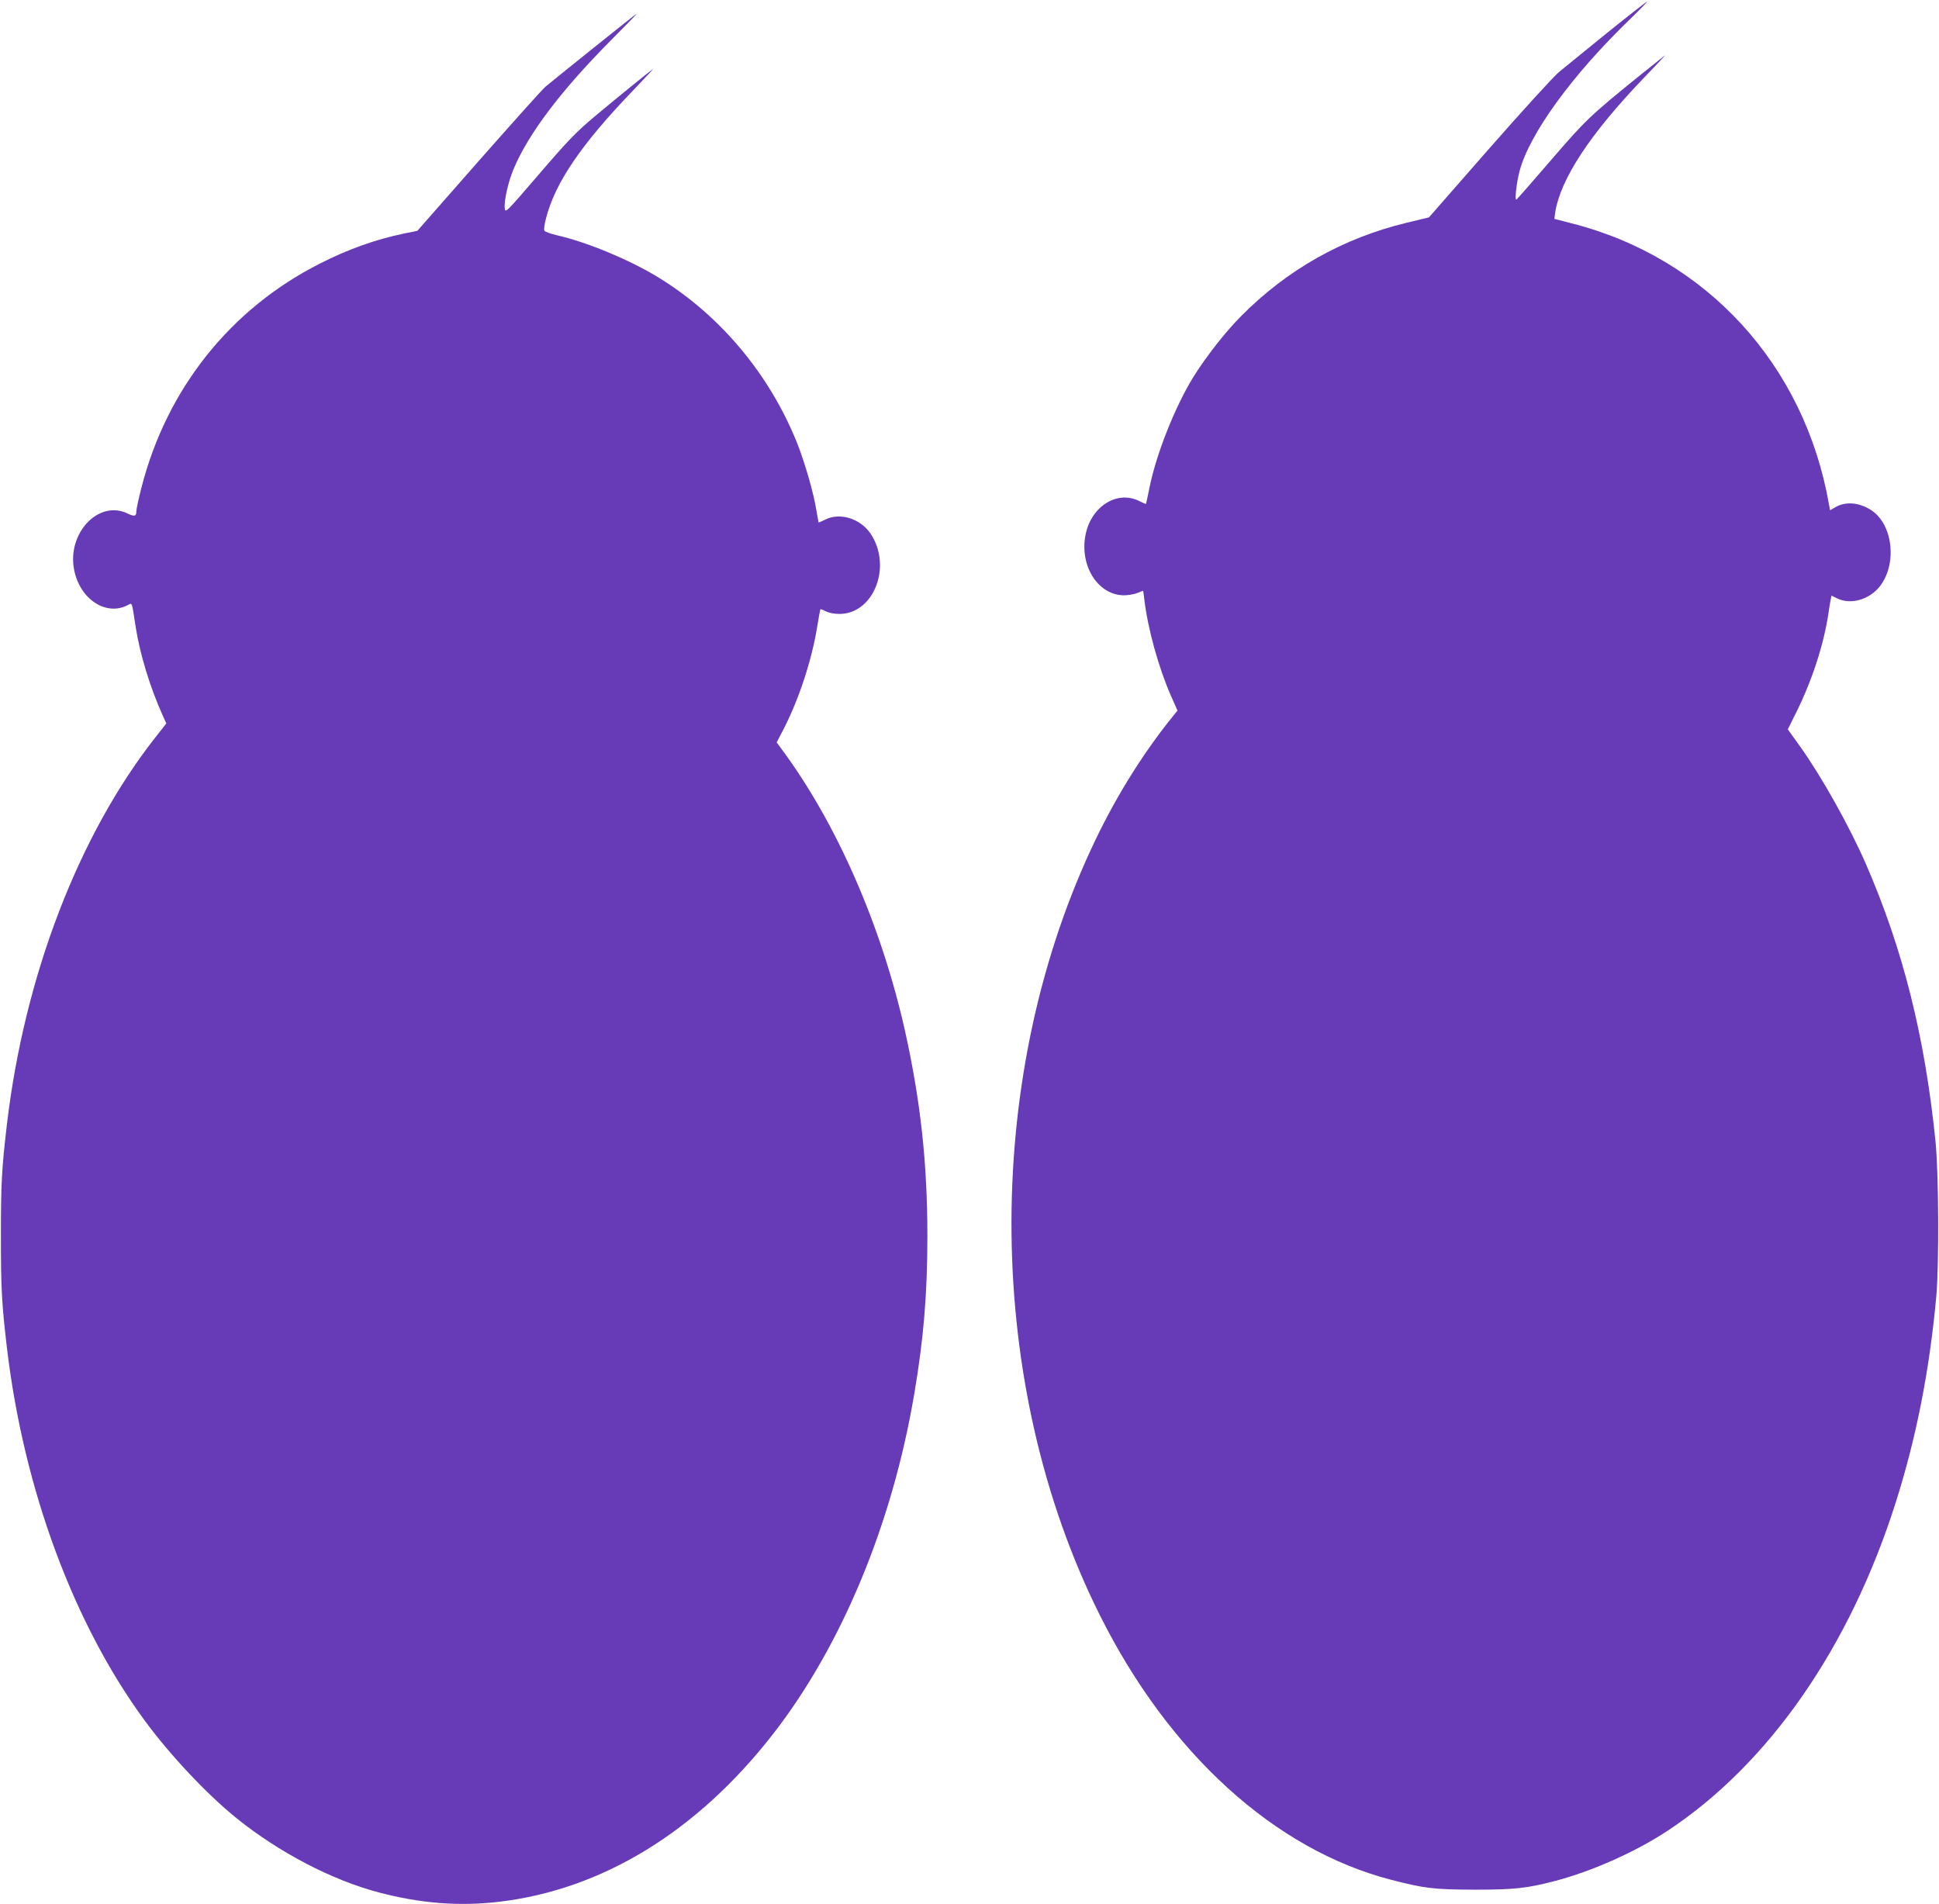
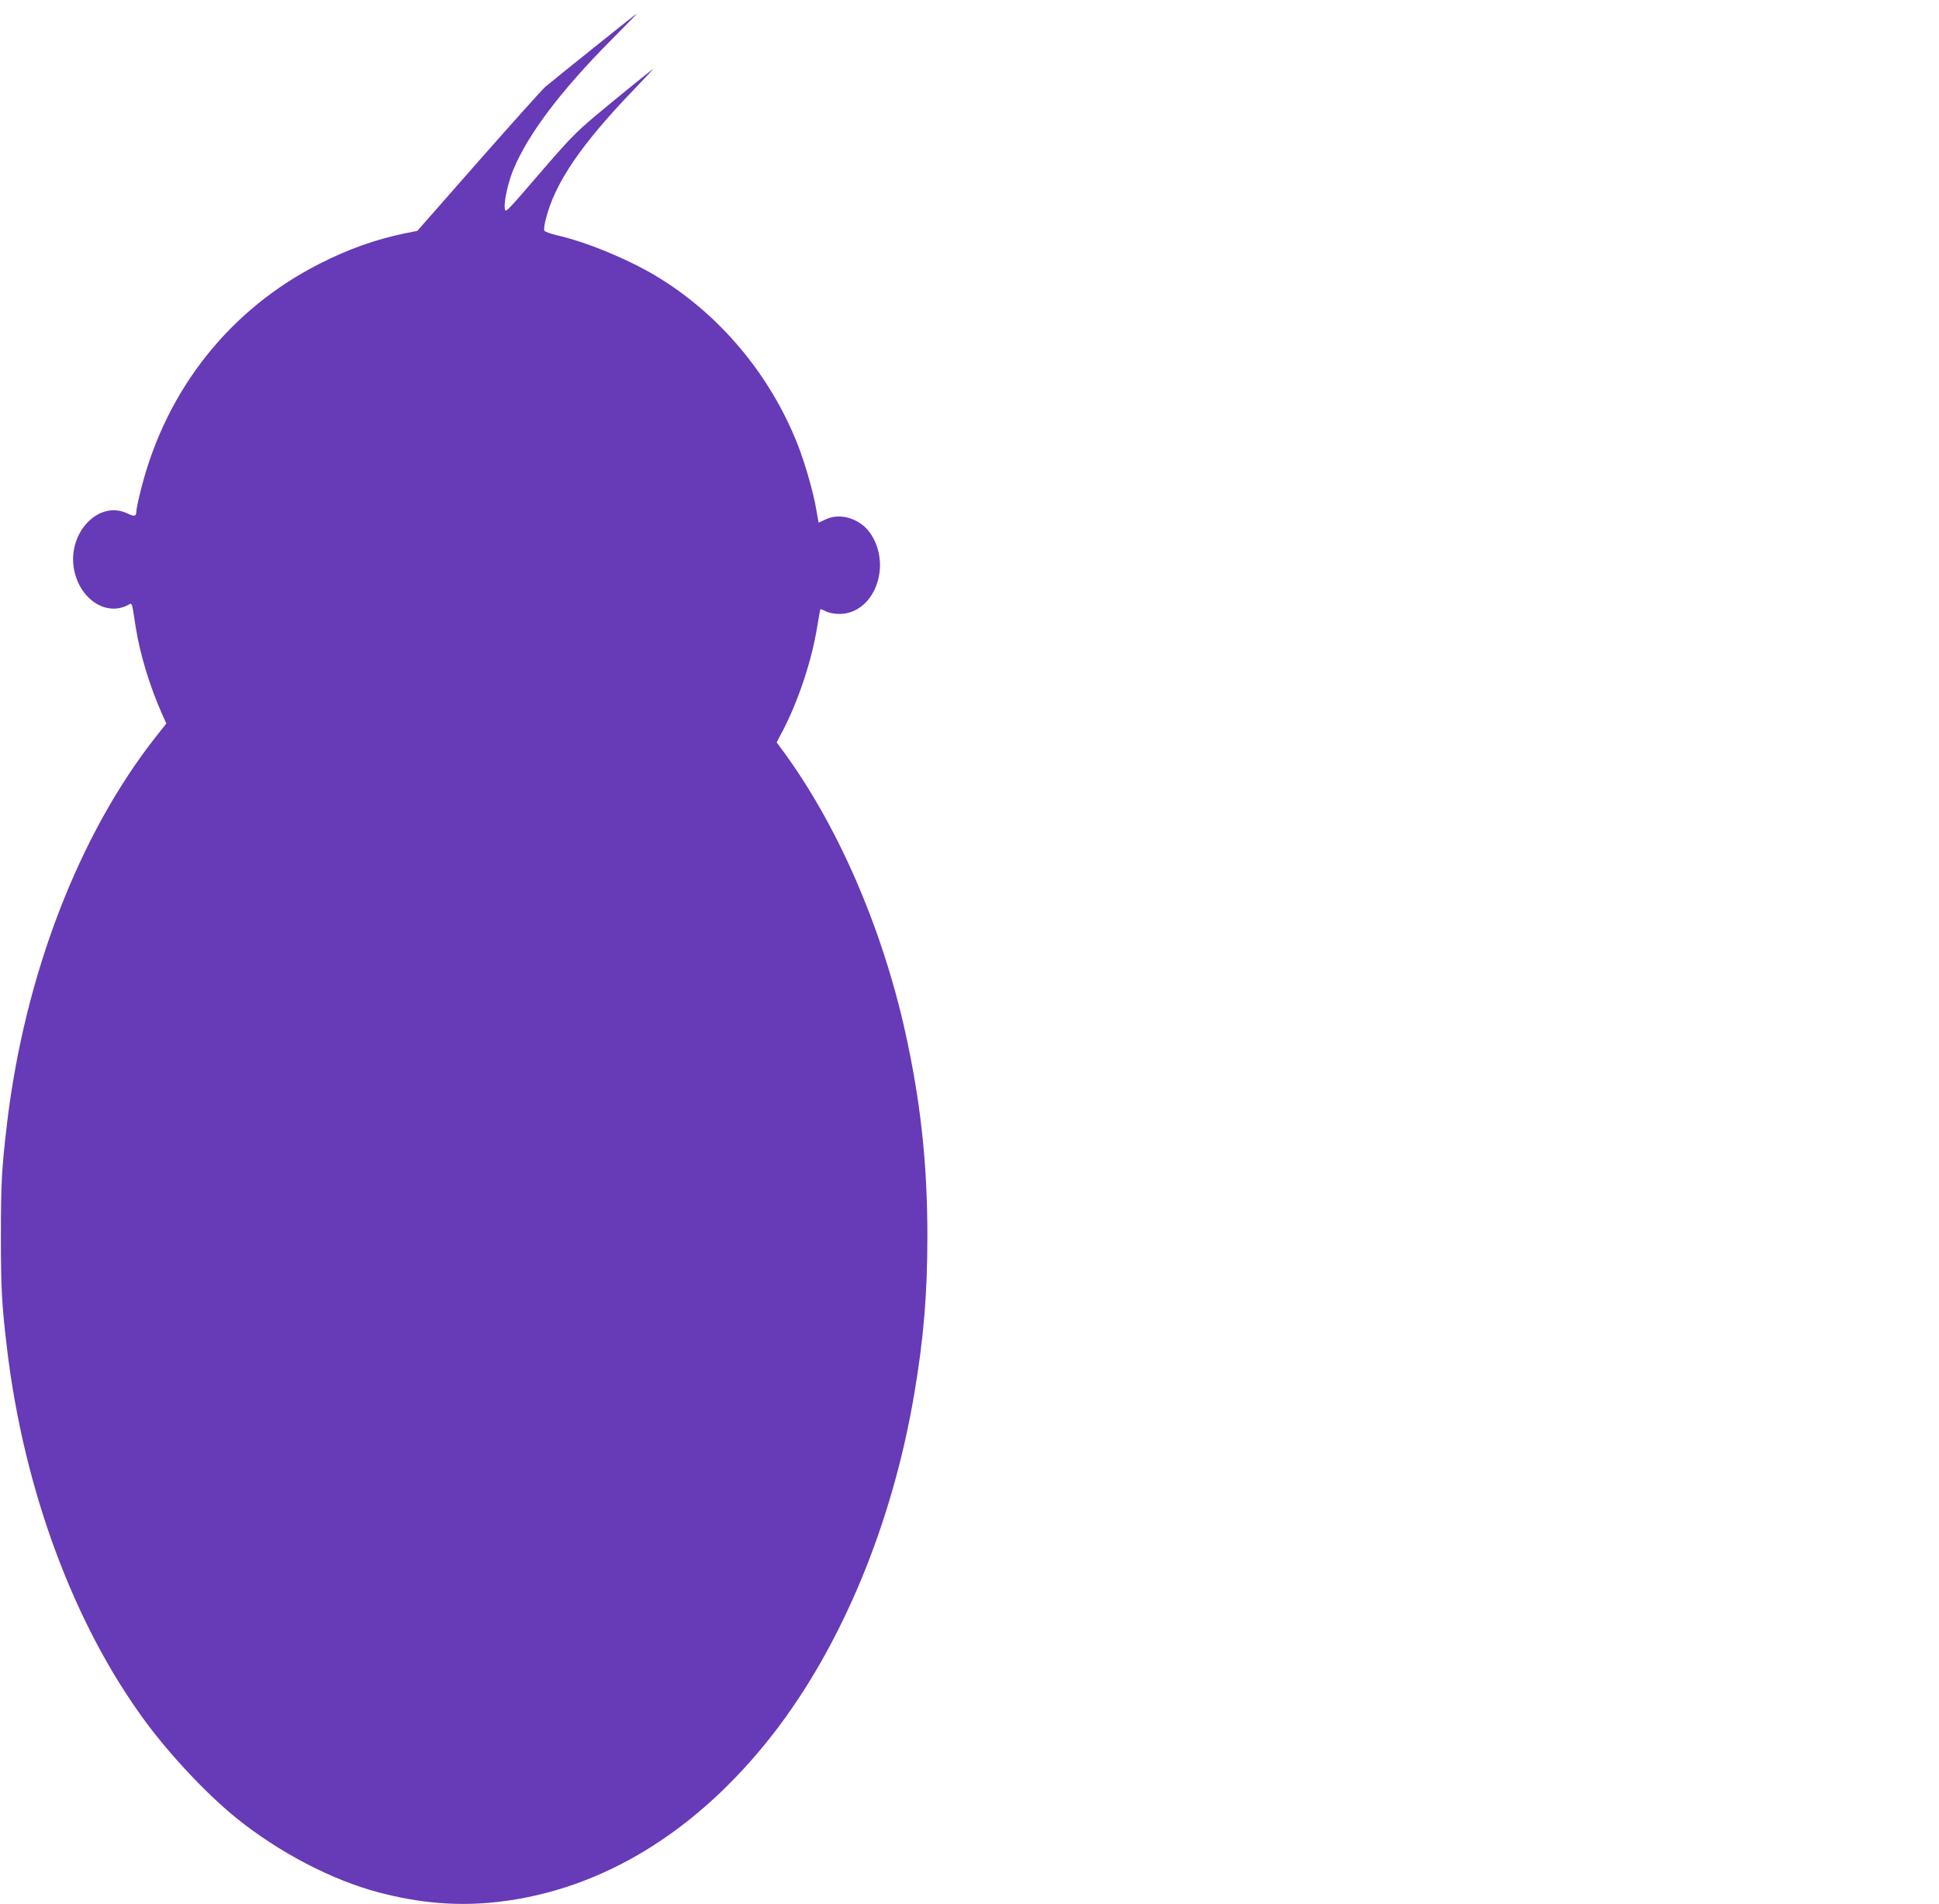
<svg xmlns="http://www.w3.org/2000/svg" version="1.0" width="1280pt" height="1257pt" viewBox="0 0 1280 1257" preserveAspectRatio="xMidYMid meet">
  <g transform="translate(0,1257) scale(0.1,-0.1)" fill="#673ab7" stroke="none">
-     <path d="M10614 12357 c-137 -111 -282 -229 -322 -262 -40 -34 -242 -256 -465 -510 l-394 -450 -149 -36 c-418 -101 -787 -309 -1090 -615 -104 -104 -236 -273 -317 -404 -121 -197 -242 -502 -288 -725 -12 -60 -23 -111 -24 -112 -1 -1 -21 7 -46 20 -150 74 -327 -44 -356 -241 -31 -200 92 -382 257 -382 28 0 67 7 87 15 19 8 37 15 38 15 2 0 6 -26 9 -57 23 -194 94 -451 177 -639 l42 -95 -34 -42 c-206 -256 -388 -552 -536 -872 -721 -1554 -699 -3542 56 -5055 457 -916 1156 -1551 1925 -1750 221 -57 281 -64 551 -65 261 0 343 9 525 56 246 64 537 193 750 334 667 441 1200 1208 1504 2165 136 428 223 870 268 1360 19 217 16 810 -5 1025 -71 695 -214 1266 -459 1830 -109 250 -292 577 -437 780 l-79 110 62 125 c101 207 176 439 206 640 6 41 13 85 16 97 l4 21 39 -19 c88 -42 207 -9 277 76 118 145 93 406 -49 504 -81 55 -175 63 -244 21 l-32 -19 -7 37 c-160 922 -810 1633 -1701 1858 l-112 29 5 40 c34 222 231 522 587 892 84 87 145 153 137 147 -8 -6 -78 -62 -155 -124 -339 -274 -366 -300 -597 -568 -121 -141 -224 -258 -228 -260 -12 -5 1 111 21 188 66 248 348 636 731 1005 65 63 115 115 111 115 -4 -1 -121 -92 -259 -203z" />
    <path d="M3917 12253 c-155 -124 -298 -240 -317 -256 -19 -16 -217 -237 -440 -490 l-405 -461 -85 -17 c-191 -40 -370 -103 -560 -200 -590 -299 -1009 -826 -1176 -1477 -19 -73 -34 -144 -34 -157 0 -34 -12 -37 -58 -15 -192 93 -402 -132 -352 -375 39 -192 211 -304 353 -230 31 16 26 29 52 -140 28 -181 94 -399 178 -586 l25 -55 -70 -89 c-508 -645 -866 -1576 -982 -2555 -35 -297 -40 -395 -40 -740 0 -345 5 -443 40 -740 111 -933 441 -1824 914 -2465 166 -225 407 -481 600 -637 281 -227 632 -410 940 -491 277 -73 530 -93 794 -62 681 80 1307 463 1808 1106 453 582 788 1387 933 2245 62 364 87 662 87 1044 0 482 -45 890 -147 1351 -156 698 -452 1375 -817 1866 l-31 42 46 88 c102 199 187 459 222 678 10 61 19 111 21 113 1 2 17 -4 36 -14 20 -10 55 -17 89 -17 228 0 350 315 206 530 -67 99 -200 141 -297 94 -24 -12 -45 -21 -46 -21 0 0 -7 35 -14 77 -18 115 -75 313 -126 443 -184 463 -518 859 -935 1109 -192 114 -457 223 -653 268 -43 10 -81 24 -83 31 -3 7 1 41 10 75 59 238 233 494 581 855 78 81 134 142 126 136 -28 -20 -235 -188 -381 -310 -126 -106 -176 -157 -370 -383 -221 -257 -224 -260 -227 -225 -5 51 23 173 58 257 97 233 314 520 641 849 98 98 175 178 173 178 -3 0 -131 -102 -287 -227z" />
  </g>
</svg>